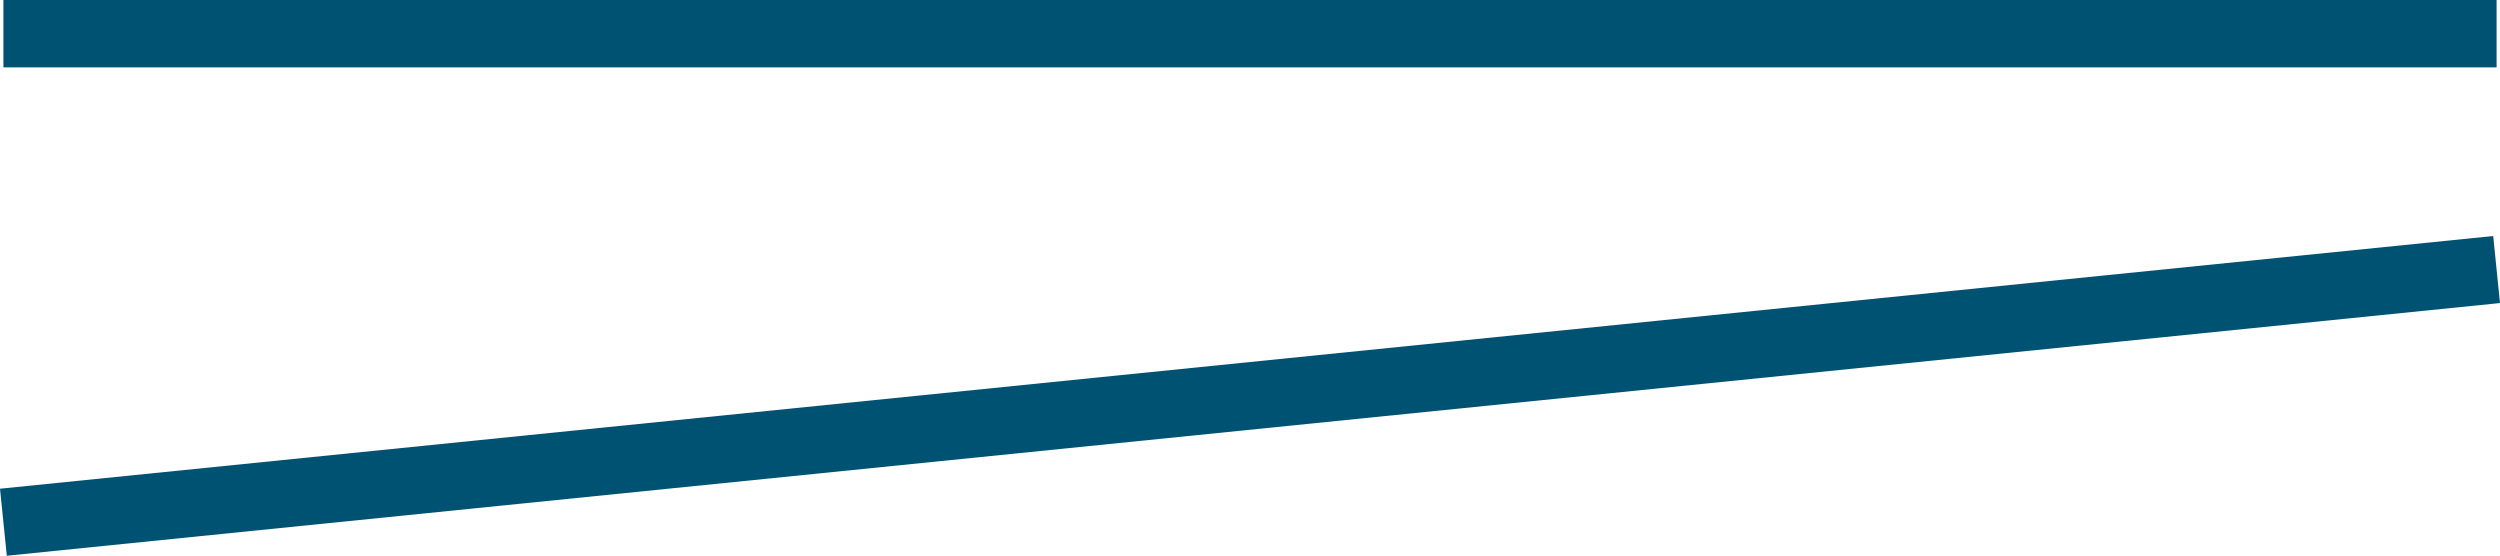
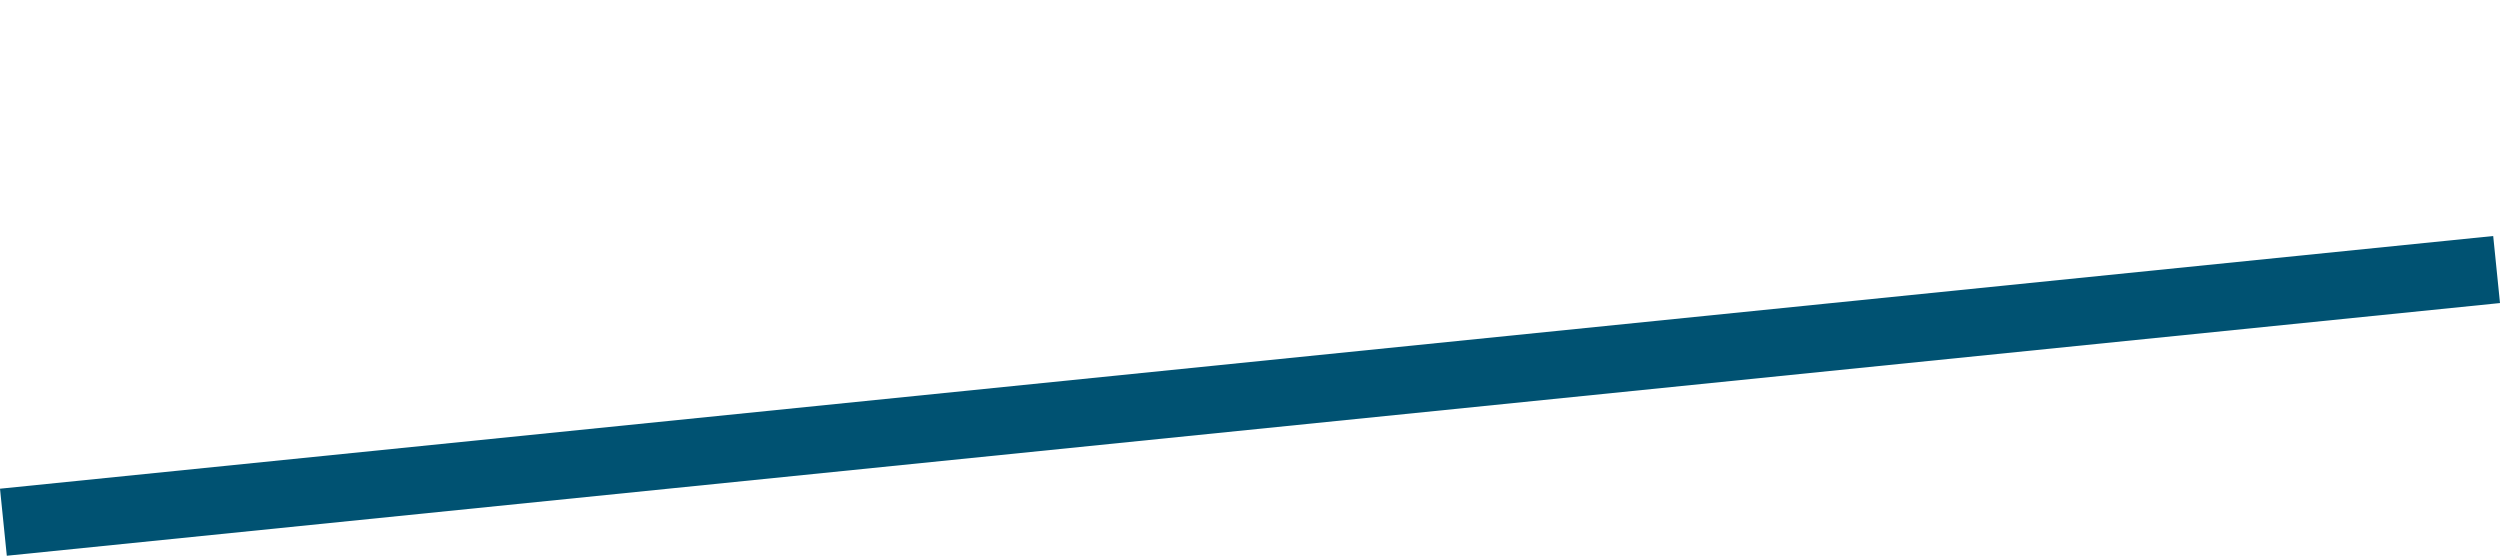
<svg xmlns="http://www.w3.org/2000/svg" width="74.202" height="16.495" viewBox="0 0 74.202 16.495">
  <g id="icon2" transform="translate(-922.899 -268)">
-     <line id="Line_171" data-name="Line 171" x2="74" transform="translate(923 269)" fill="none" stroke="#005272" stroke-width="2" />
    <line id="Line_172" data-name="Line 172" y1="7.5" x2="74" transform="translate(923 276)" fill="none" stroke="#005272" stroke-width="2" />
  </g>
</svg>